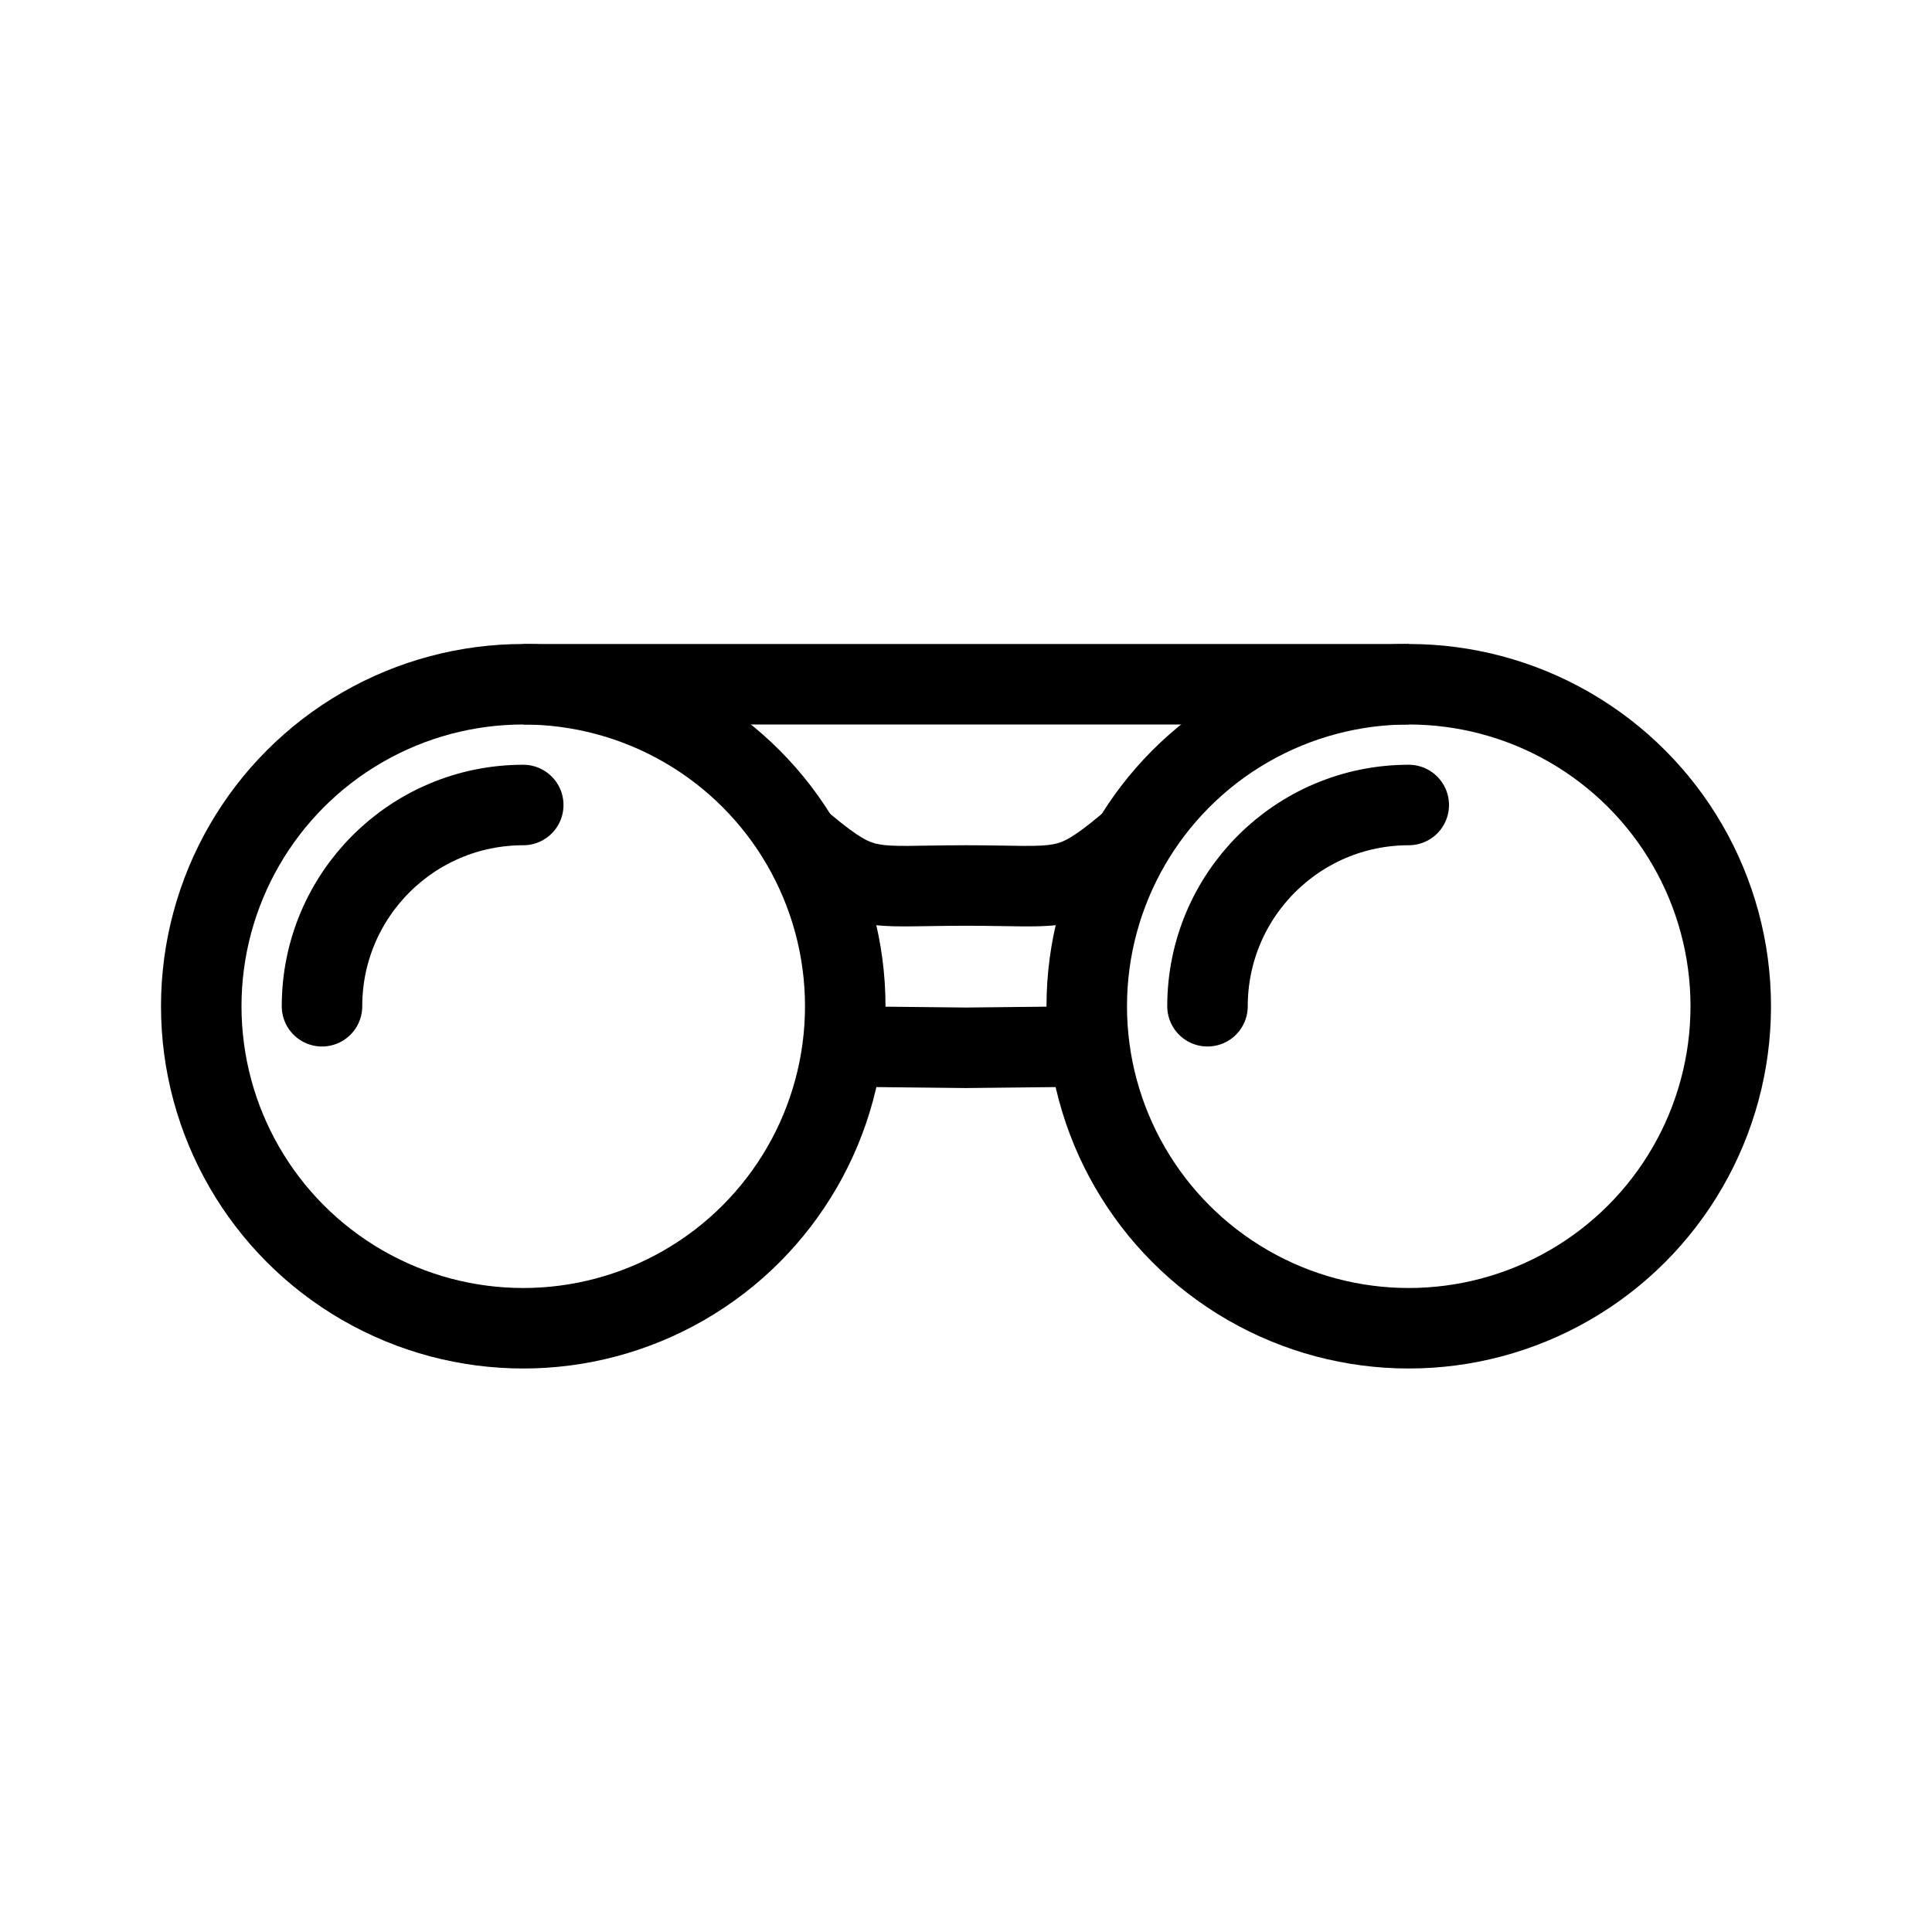
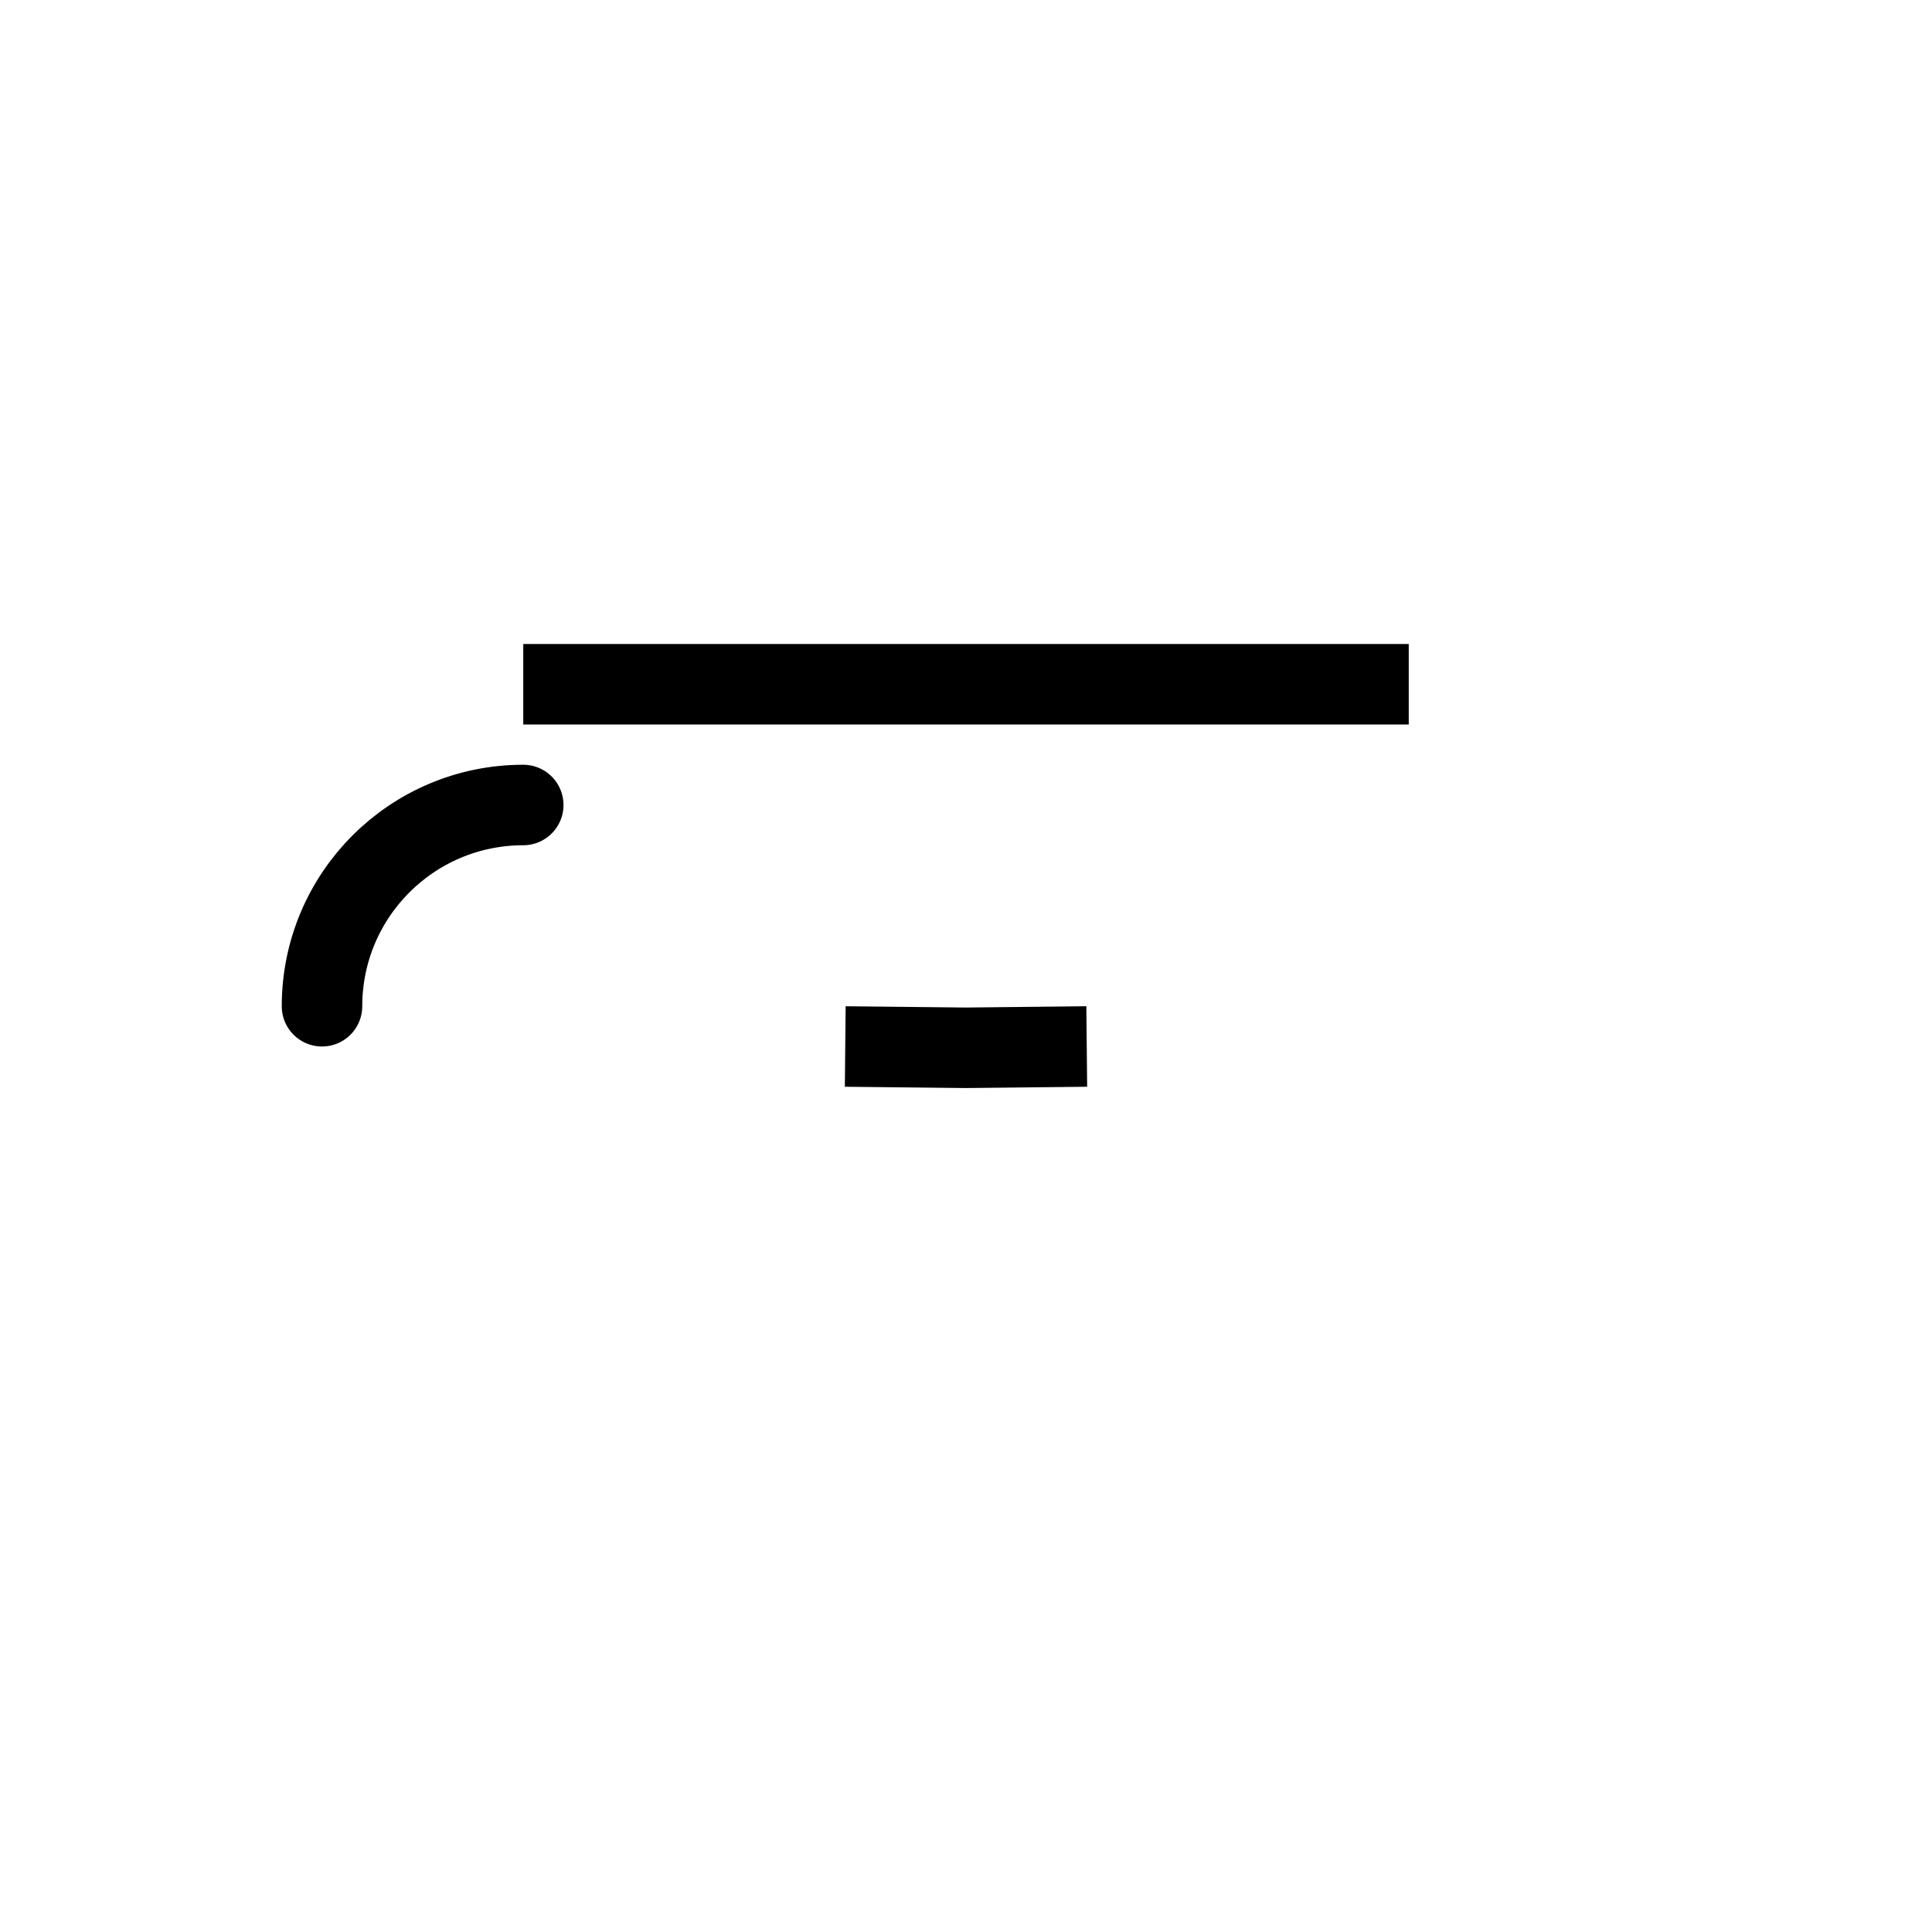
<svg xmlns="http://www.w3.org/2000/svg" width="24" height="24" viewBox="0 0 24 24" fill="none">
-   <circle cx="6.5" cy="12.5" r="4" stroke="black" />
  <path d="M4 12.5C4 11.119 5.119 10 6.5 10" stroke="black" stroke-linecap="round" stroke-linejoin="round" />
-   <path d="M15 12.5C15 11.119 16.119 10 17.5 10" stroke="black" stroke-linecap="round" stroke-linejoin="round" />
-   <circle cx="17.5" cy="12.5" r="4" stroke="black" />
-   <path d="M10.321 10.117C10.109 9.939 9.794 9.967 9.617 10.179C9.439 10.391 9.467 10.706 9.679 10.883L10.321 10.117ZM14.321 10.883C14.533 10.706 14.561 10.391 14.383 10.179C14.206 9.967 13.891 9.939 13.679 10.117L14.321 10.883ZM12 10.5C11.713 10.5 11.441 10.507 11.284 10.508C11.102 10.509 10.998 10.503 10.919 10.488C10.795 10.465 10.678 10.415 10.321 10.117L9.679 10.883C10.055 11.198 10.341 11.398 10.735 11.472C10.914 11.505 11.099 11.509 11.289 11.508C11.505 11.507 11.69 11.5 12 11.5V10.5ZM13.679 10.117C13.322 10.415 13.205 10.465 13.081 10.488C13.002 10.503 12.898 10.509 12.716 10.508C12.559 10.507 12.287 10.5 12 10.5V11.5C12.31 11.5 12.495 11.507 12.711 11.508C12.901 11.509 13.086 11.505 13.265 11.472C13.659 11.398 13.945 11.198 14.321 10.883L13.679 10.117Z" fill="black" />
  <path d="M12 13.016L11.995 13.516L12.005 13.516L12 13.016ZM12.005 13.516L13.505 13.5L13.495 12.5L11.995 12.516L12.005 13.516ZM12.005 12.516L10.505 12.5L10.495 13.5L11.995 13.516L12.005 12.516Z" fill="black" />
  <path d="M6.5 8.5H17.5" stroke="black" />
</svg>